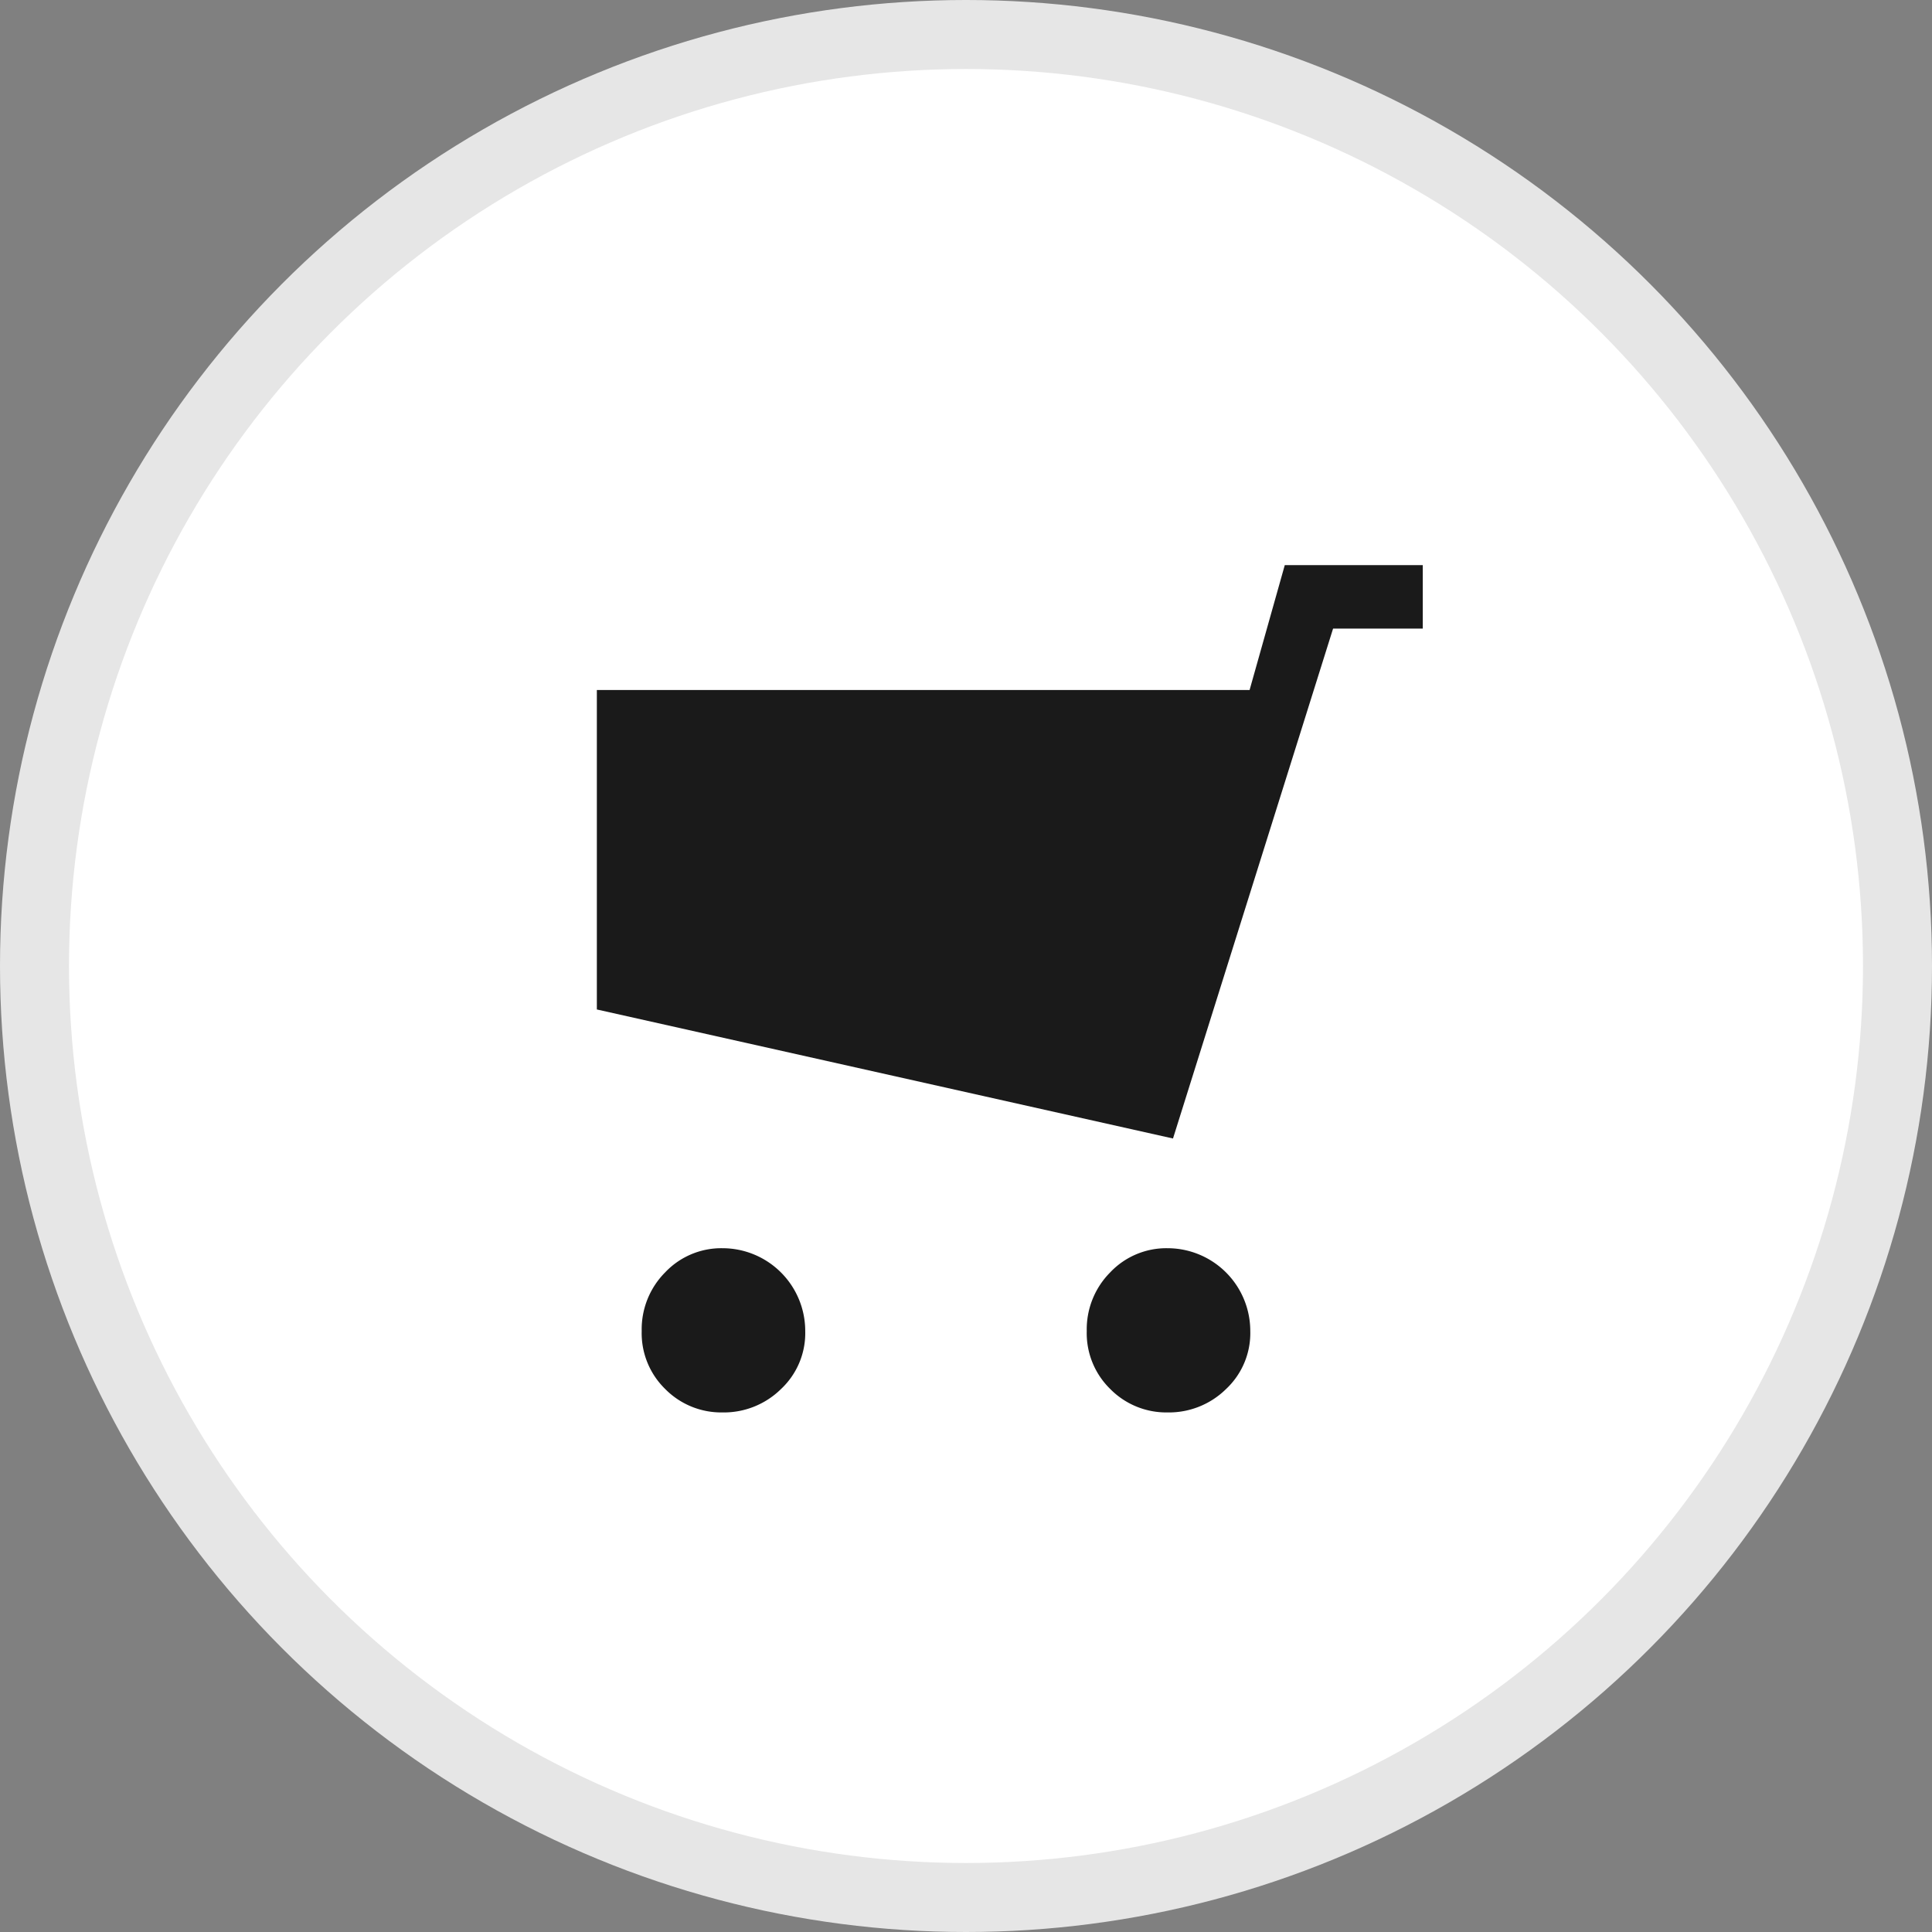
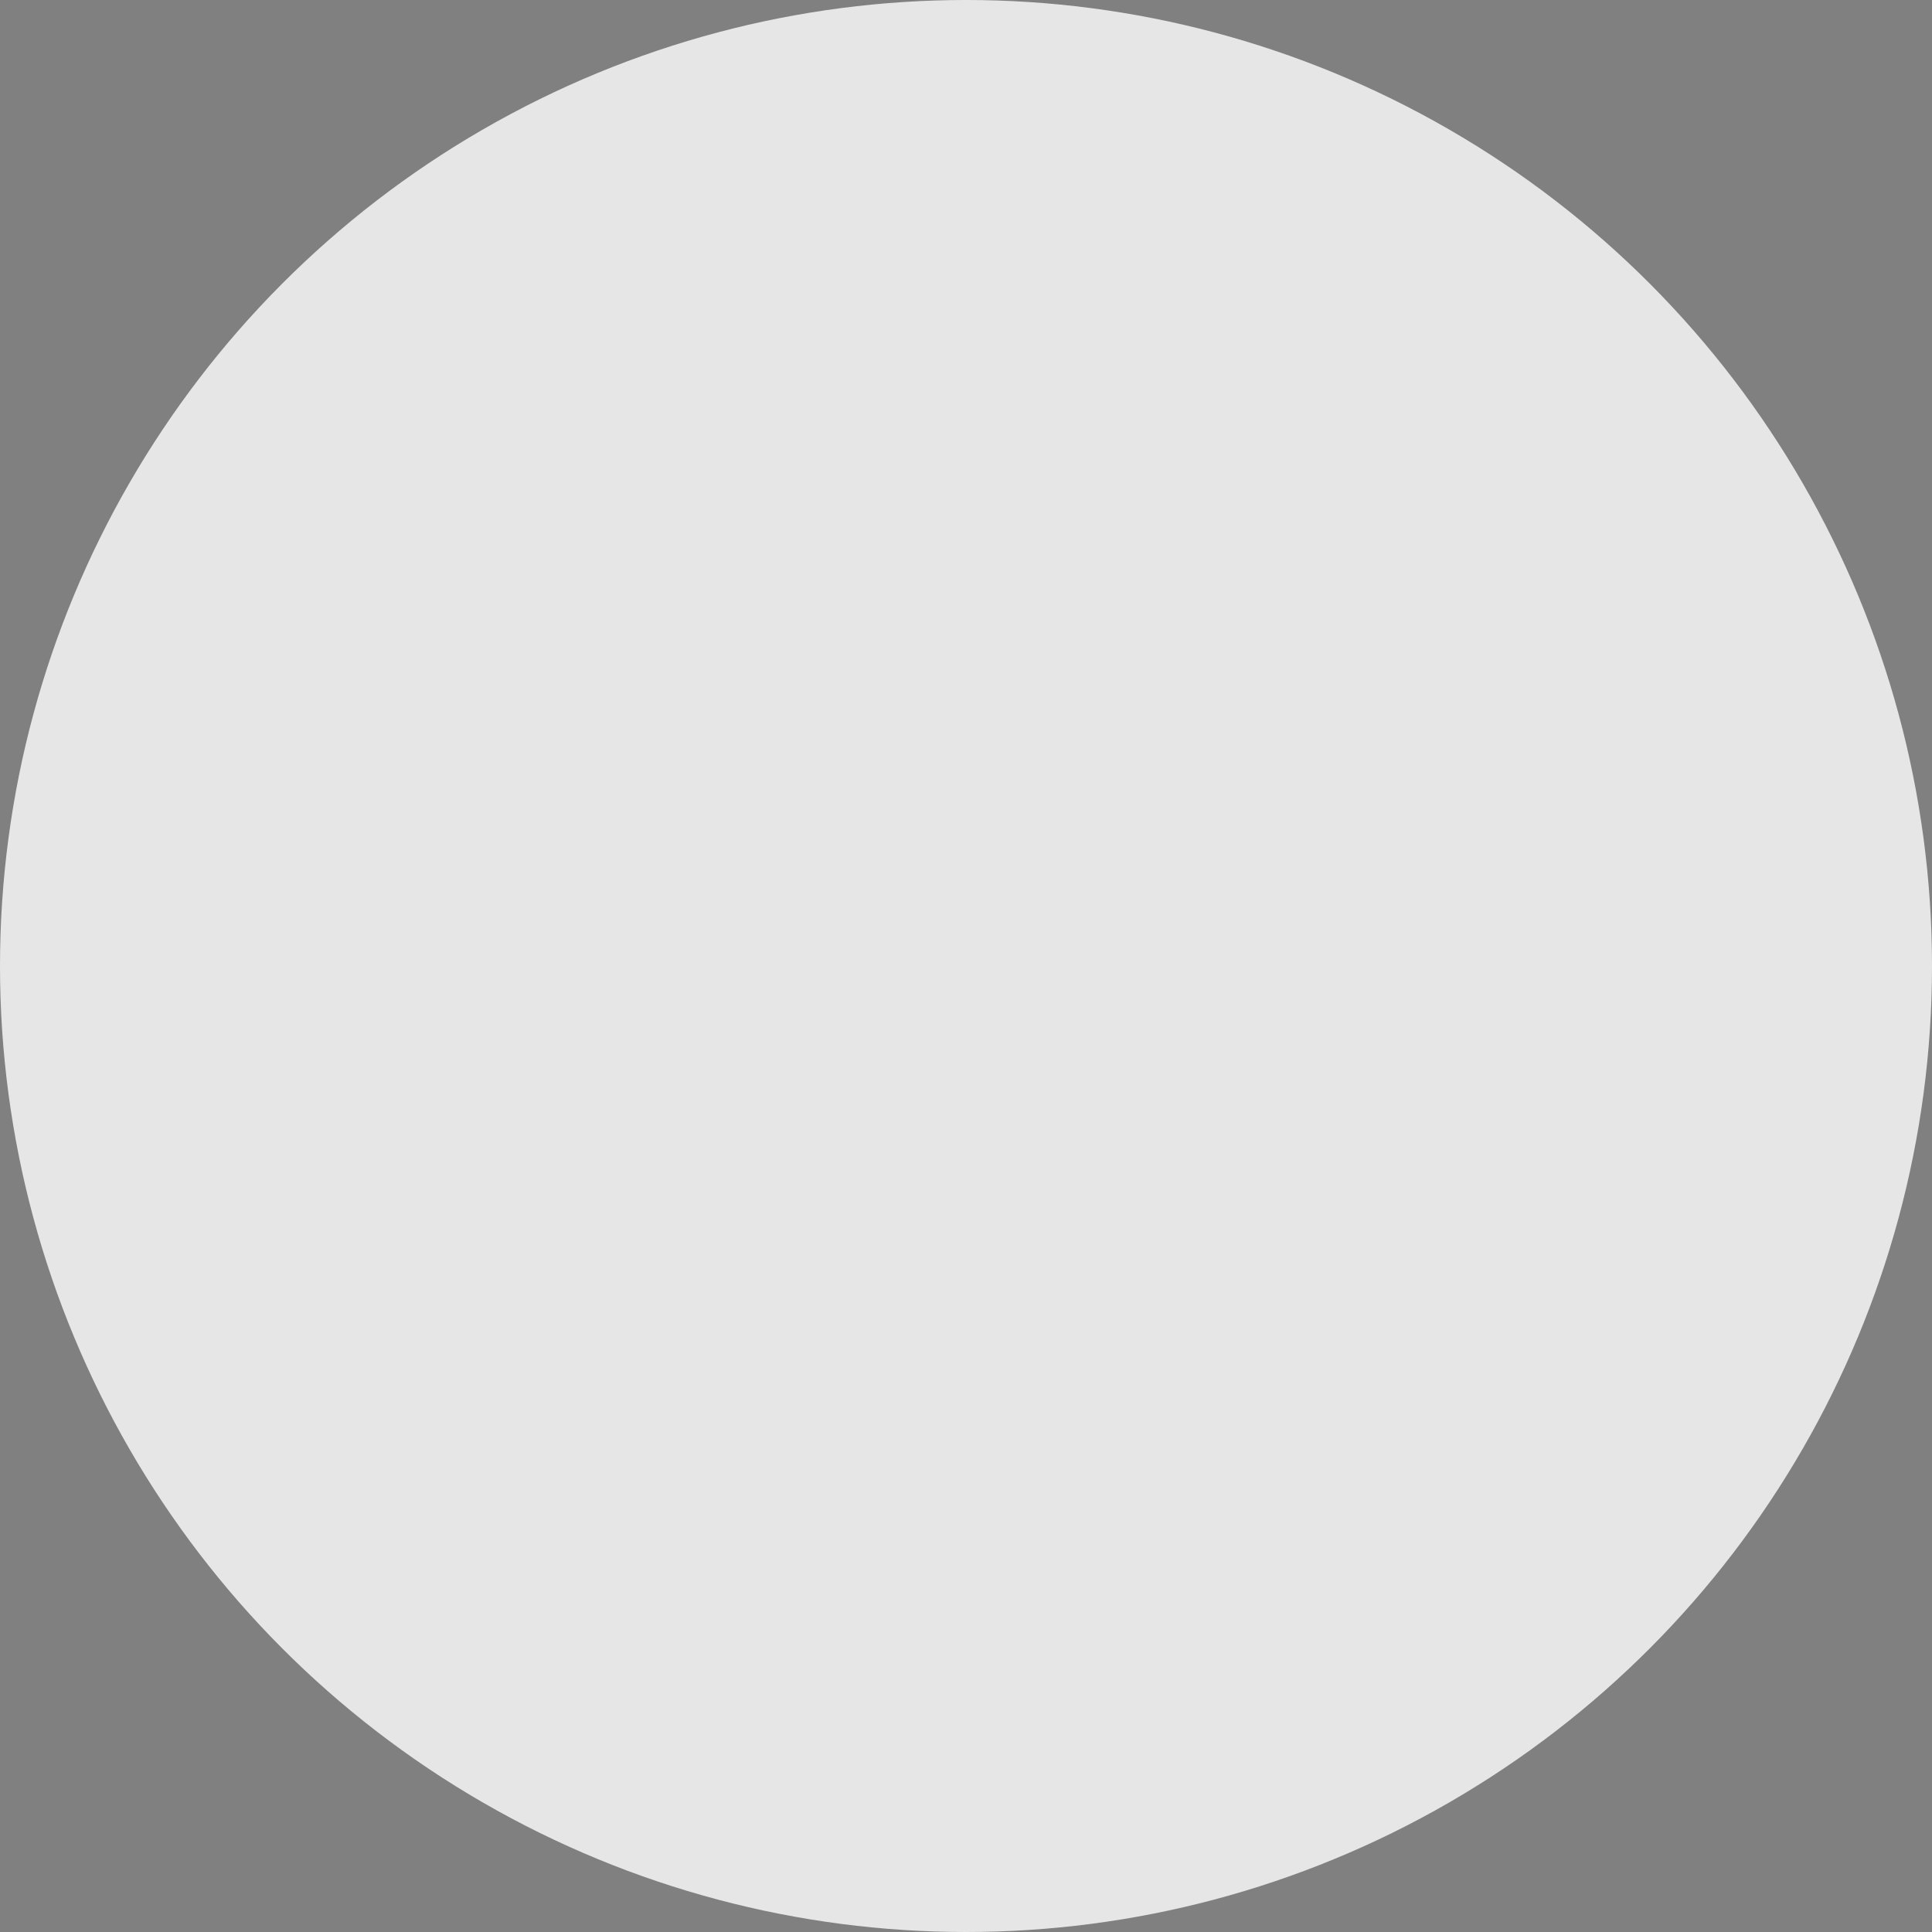
<svg xmlns="http://www.w3.org/2000/svg" viewBox="0 0 28 28">
  <rect x="0" y="0" width="28" height="28" fill="#808080" stroke="none" />
  <title>shopping_activity</title>
  <g id="Layer_2" data-name="Layer 2">
    <g id="Ebene_1" data-name="Ebene 1">
      <circle cx="14" cy="14" r="14" fill="#e6e6e6" />
-       <circle cx="14" cy="14" r="13" fill="#fff" />
-       <path d="M18.62 8.19h2v.92h-1.3L17 16.5l-8.35-1.87V10h9.46zM9.3 19.29a1.17 1.17 0 0 1 .34-.85 1.12 1.12 0 0 1 .83-.35 1.2 1.2 0 0 1 1.2 1.2 1.11 1.11 0 0 1-.35.84 1.18 1.18 0 0 1-.85.34 1.14 1.14 0 0 1-.83-.34 1.13 1.13 0 0 1-.34-.84zm6.45 0a1.17 1.17 0 0 1 .34-.85 1.12 1.12 0 0 1 .83-.35 1.2 1.2 0 0 1 1.2 1.2 1.11 1.11 0 0 1-.35.84 1.18 1.18 0 0 1-.85.34 1.14 1.14 0 0 1-.83-.34 1.13 1.13 0 0 1-.34-.84z" fill="#1a1a1a" />
    </g>
  </g>
</svg>